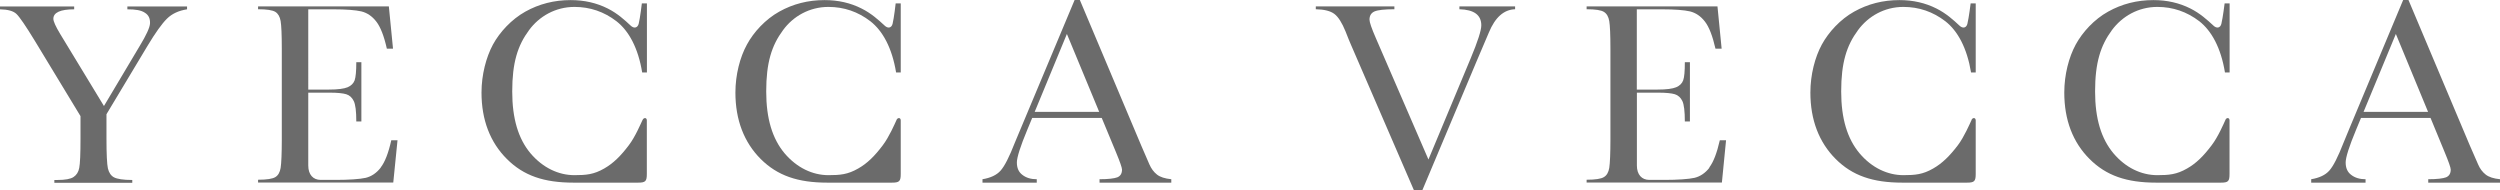
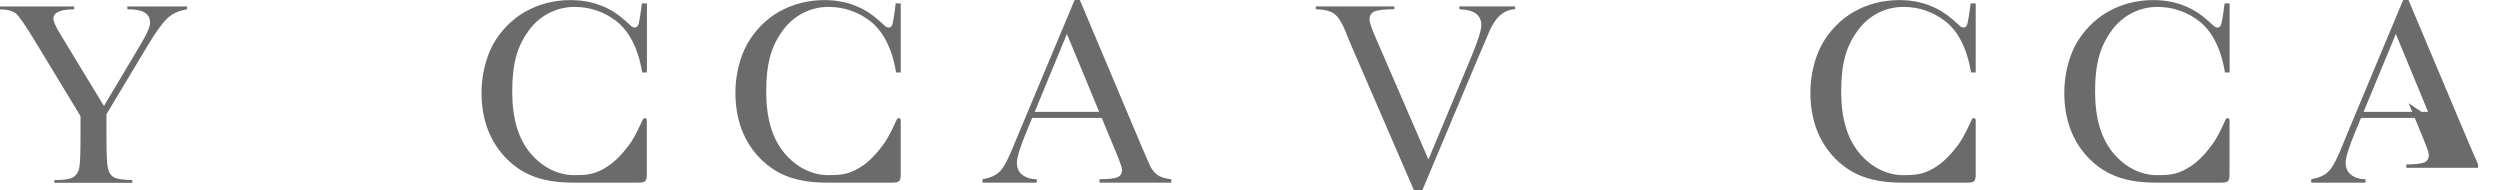
<svg xmlns="http://www.w3.org/2000/svg" id="_レイヤー_2" data-name="レイヤー 2" viewBox="0 0 300.31 22.88">
  <defs>
    <style>
      .cls-1 {
        fill: #6b6b6b;
      }
    </style>
  </defs>
  <g id="_素材" data-name="素材">
    <g>
      <g>
-         <path class="cls-1" d="M45.73,20.14c-.5.64-1.1,1.05-1.79,1.22-.69.16-2.07.25-3.6.25h-1.82c-.91,0-1.49-.64-1.49-1.72v-8.76h2.56c.94,0,1.61.07,2,.19.4.12.7.4.9.81.21.42.31,1.23.31,2.46h.61v-7.12h-.61c0,1.08-.07,1.81-.2,2.18-.14.37-.42.65-.84.83-.43.18-1.18.28-2.26.28h-2.47V1.12h3.04c1.54,0,2.64.09,3.34.25.69.17,1.29.57,1.79,1.22.5.64.93,1.73,1.27,3.26h.74l-.5-5.08h-15.71v.34c1.05,0,1.75.11,2.08.32.33.21.54.58.63,1.1.09.54.14,1.64.14,3.31v11.02c0,1.43-.05,2.78-.14,3.31-.09.53-.3.9-.63,1.1-.33.21-1.03.32-2.08.32v.34h16.24l.51-5.08h-.75c-.34,1.54-.77,2.63-1.27,3.27Z" />
        <g>
          <path class="cls-1" d="M12.49,12.73l4.33-7.27c.72-1.19,1.19-2.16,1.2-2.66.02-.56-.15-.97-.6-1.26-.47-.32-1.15-.42-2.12-.42v-.34h7.17v.34c-.99.15-1.8.52-2.41,1.12-.61.6-1.39,1.69-2.34,3.27l-4.93,8.21v2.92c0,1.88.06,3.06.17,3.58.12.51.36.88.73,1.08.38.2,1.11.32,2.2.32v.34H6.53v-.34h.36c.94,0,1.6-.12,1.95-.36.36-.24.59-.6.68-1.1.1-.5.15-1.67.15-3.51v-2.7L4.2,4.93c-1.11-1.82-1.85-2.9-2.22-3.25-.37-.36-1.03-.54-1.98-.56v-.34h8.91v.34c-1.67,0-2.5.39-2.5,1.14,0,.3.27.91.82,1.82l5.26,8.66Z" />
          <path class="cls-1" d="M132.33,14.17h-8.34l-.58,1.4c-.84,2.01-1.26,3.34-1.26,3.95,0,.66.22,1.16.67,1.49.45.35,1.02.52,1.72.52v.41h-6.52v-.41c.97-.16,1.7-.5,2.17-1.03.48-.53,1.05-1.65,1.72-3.37.06-.17.33-.79.79-1.89l6.39-15.25h.62l7.36,17.45,1,2.31c.23.52.53.92.91,1.22.38.3.95.48,1.72.56v.41h-8.62v-.41c1.06,0,1.77-.09,2.14-.23.38-.16.56-.47.56-.93,0-.23-.25-.94-.74-2.12l-1.69-4.07ZM132.04,13.44l-3.88-9.36-3.87,9.36h7.75Z" />
          <path class="cls-1" d="M170.84,22.88h-.98l-7.57-17.49c-.14-.31-.36-.85-.66-1.62-.42-1.03-.86-1.73-1.33-2.09-.47-.36-1.22-.55-2.24-.57v-.34h9.44v.34c-1.18,0-1.98.09-2.38.26-.41.18-.61.51-.61.99,0,.31.25,1.04.76,2.21l6.32,14.59,5.07-12.14c.85-2.03,1.28-3.36,1.28-3.98,0-1.24-.87-1.88-2.63-1.93v-.34h6.69v.34c-.68.02-1.28.27-1.8.73-.52.46-.97,1.15-1.34,2.04l-1.47,3.45-6.54,15.54Z" />
        </g>
      </g>
      <path class="cls-1" d="M77.2,14.39c.15-.3.5-.27.5.07v6.43c0,.89-.16,1.05-1.06,1.05h-7.74c-3.56,0-6.01-.84-8.01-2.84-2.01-2-3.05-4.69-3.05-7.98,0-2.15.56-4.25,1.37-5.76.82-1.51,2.24-3.04,3.89-3.96,1.66-.93,3.48-1.39,5.45-1.39,1.64,0,3.12.34,4.45,1.01,1.16.58,2.05,1.39,2.74,2.04.43.42.85.28.98-.2.18-.73.38-2.45.38-2.45h.61v8.29h-.57c-.48-2.94-1.6-4.99-3.09-6.15-1.48-1.14-3.17-1.72-5.04-1.72-2.29,0-4.24,1.13-5.46,2.79-1.37,1.85-2.02,3.9-2.02,7.37,0,3.26.73,5.68,2.2,7.43,1.48,1.74,3.37,2.62,5.27,2.62,1.41,0,2.33-.08,3.58-.8,1.09-.62,1.99-1.51,2.96-2.8.77-1.01,1.42-2.56,1.65-3.04Z" />
      <path class="cls-1" d="M107.7,14.39c.15-.3.5-.27.5.07v6.43c0,.89-.16,1.05-1.07,1.05h-7.74c-3.55,0-6-.84-8.01-2.84-2-2-3.04-4.69-3.04-7.98,0-2.15.55-4.25,1.38-5.76.81-1.51,2.23-3.04,3.88-3.96,1.66-.93,3.47-1.39,5.45-1.39,1.64,0,3.12.34,4.44,1.01,1.17.58,2.06,1.39,2.76,2.04.43.42.85.28.97-.2.18-.73.37-2.45.37-2.45h.61v8.29h-.56c-.48-2.94-1.6-4.99-3.09-6.15-1.48-1.14-3.16-1.72-5.04-1.72-2.28,0-4.24,1.13-5.45,2.79-1.37,1.85-2.02,3.9-2.02,7.37,0,3.26.74,5.68,2.21,7.43,1.48,1.74,3.37,2.62,5.26,2.62,1.41,0,2.33-.08,3.58-.8,1.1-.62,1.99-1.51,2.96-2.8.76-1.01,1.43-2.56,1.65-3.04Z" />
-       <path class="cls-1" d="M205.35,20.14c-.5.64-1.1,1.05-1.79,1.22-.7.16-2.08.25-3.61.25h-1.82c-.92,0-1.5-.64-1.5-1.72v-8.76h2.55c.94,0,1.62.07,2.01.19.39.12.7.4.9.81.2.42.3,1.23.3,2.46h.61v-7.12h-.61c0,1.08-.06,1.81-.2,2.18-.13.37-.42.65-.84.83-.43.18-1.17.28-2.25.28h-2.48V1.12h3.05c1.53,0,2.65.09,3.34.25.69.17,1.29.57,1.79,1.22.5.64.92,1.73,1.27,3.26h.74l-.5-5.08h-15.72v.34c1.06,0,1.75.11,2.08.32.34.21.55.58.64,1.1.09.54.14,1.64.14,3.31v11.02c0,1.43-.05,2.78-.14,3.31-.09.53-.3.9-.64,1.1-.33.21-1.02.32-2.08.32v.34h16.25l.5-5.08h-.75c-.35,1.54-.77,2.63-1.27,3.27Z" />
-       <path class="cls-1" d="M291.97,14.17h-8.36l-.58,1.4c-.84,2.01-1.26,3.34-1.26,3.95,0,.66.22,1.16.67,1.49.45.35,1.03.52,1.72.52v.41h-6.53v-.41c.97-.16,1.7-.5,2.17-1.03.48-.53,1.05-1.65,1.72-3.37.06-.17.32-.79.78-1.89l6.38-15.25h.63l7.36,17.45,1.01,2.31c.22.52.53.92.91,1.22.38.3.95.48,1.72.56v.41h-8.62v-.41c1.06,0,1.78-.09,2.14-.23.38-.16.56-.47.56-.93,0-.23-.25-.94-.74-2.12l-1.68-4.07ZM291.67,13.44l-3.87-9.36-3.88,9.36h7.75Z" />
+       <path class="cls-1" d="M291.97,14.17h-8.36l-.58,1.4c-.84,2.01-1.26,3.34-1.26,3.95,0,.66.22,1.16.67,1.49.45.35,1.03.52,1.72.52v.41h-6.53v-.41c.97-.16,1.7-.5,2.17-1.03.48-.53,1.05-1.65,1.72-3.37.06-.17.32-.79.78-1.89l6.38-15.25h.63l7.36,17.45,1.01,2.31v.41h-8.62v-.41c1.06,0,1.78-.09,2.14-.23.38-.16.56-.47.56-.93,0-.23-.25-.94-.74-2.12l-1.68-4.07ZM291.67,13.44l-3.87-9.36-3.88,9.36h7.75Z" />
      <path class="cls-1" d="M236.83,14.39c.15-.3.5-.27.5.07v6.43c0,.89-.16,1.05-1.06,1.05h-7.75c-3.55,0-6.01-.84-8.01-2.84-2-2-3.04-4.69-3.04-7.98,0-2.15.55-4.25,1.37-5.76.82-1.51,2.23-3.04,3.88-3.96,1.66-.93,3.47-1.39,5.45-1.39,1.63,0,3.11.34,4.44,1.01,1.16.58,2.06,1.39,2.75,2.04.43.42.85.28.97-.2.18-.73.39-2.45.39-2.45h.61v8.29h-.56c-.49-2.94-1.6-4.99-3.09-6.15-1.49-1.14-3.16-1.72-5.04-1.72-2.29,0-4.23,1.13-5.45,2.79-1.37,1.85-2.02,3.9-2.02,7.37,0,3.26.74,5.68,2.21,7.43,1.47,1.74,3.37,2.62,5.26,2.62,1.41,0,2.33-.08,3.58-.8,1.09-.62,1.99-1.51,2.97-2.8.76-1.01,1.42-2.56,1.65-3.04Z" />
      <path class="cls-1" d="M267.33,14.39c.14-.3.49-.27.49.07v6.43c0,.89-.15,1.05-1.05,1.05h-7.75c-3.56,0-6.01-.84-8.01-2.84-2.01-2-3.04-4.69-3.04-7.98,0-2.15.55-4.25,1.37-5.76.82-1.51,2.23-3.04,3.89-3.96,1.66-.93,3.47-1.39,5.45-1.39,1.63,0,3.11.34,4.44,1.01,1.16.58,2.05,1.39,2.75,2.04.43.42.85.28.97-.2.18-.73.39-2.45.39-2.45h.6v8.29h-.56c-.48-2.94-1.6-4.99-3.08-6.15-1.49-1.14-3.17-1.72-5.04-1.72-2.29,0-4.23,1.13-5.46,2.79-1.36,1.85-2.02,3.9-2.02,7.37,0,3.26.74,5.68,2.21,7.43,1.47,1.74,3.36,2.62,5.26,2.62,1.41,0,2.33-.08,3.58-.8,1.1-.62,1.99-1.51,2.96-2.8.77-1.01,1.43-2.56,1.65-3.04Z" />
    </g>
  </g>
</svg>